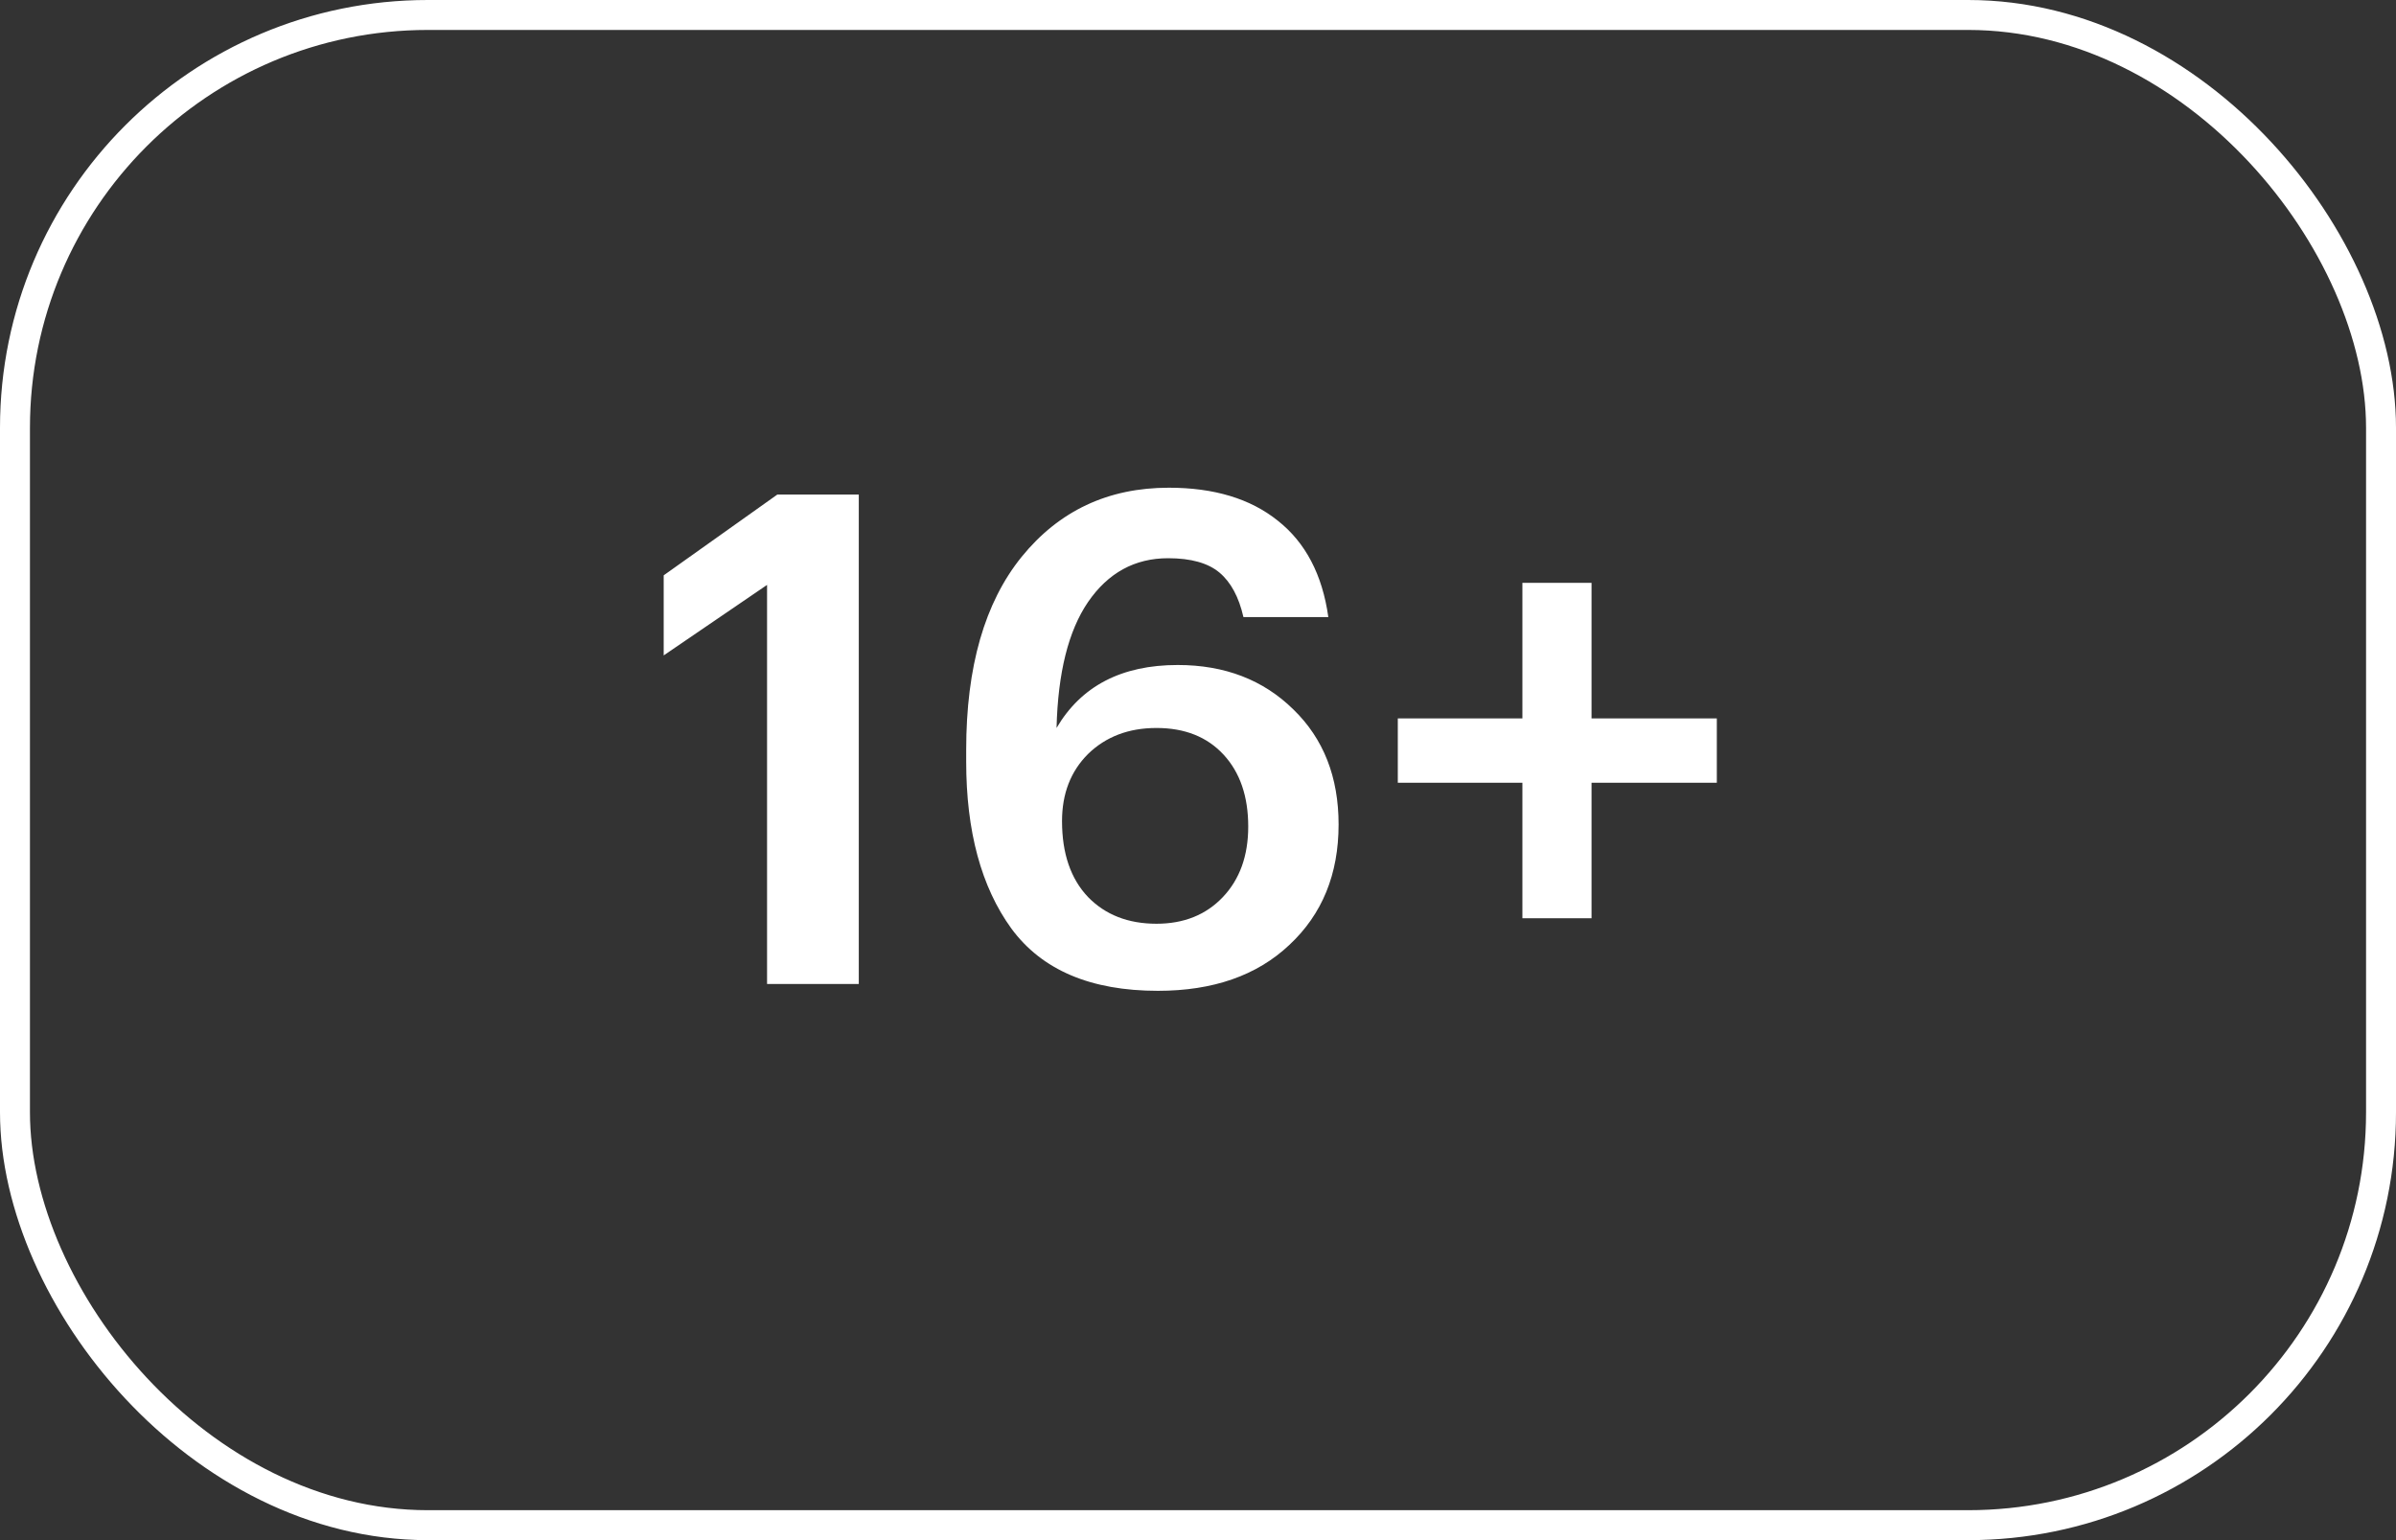
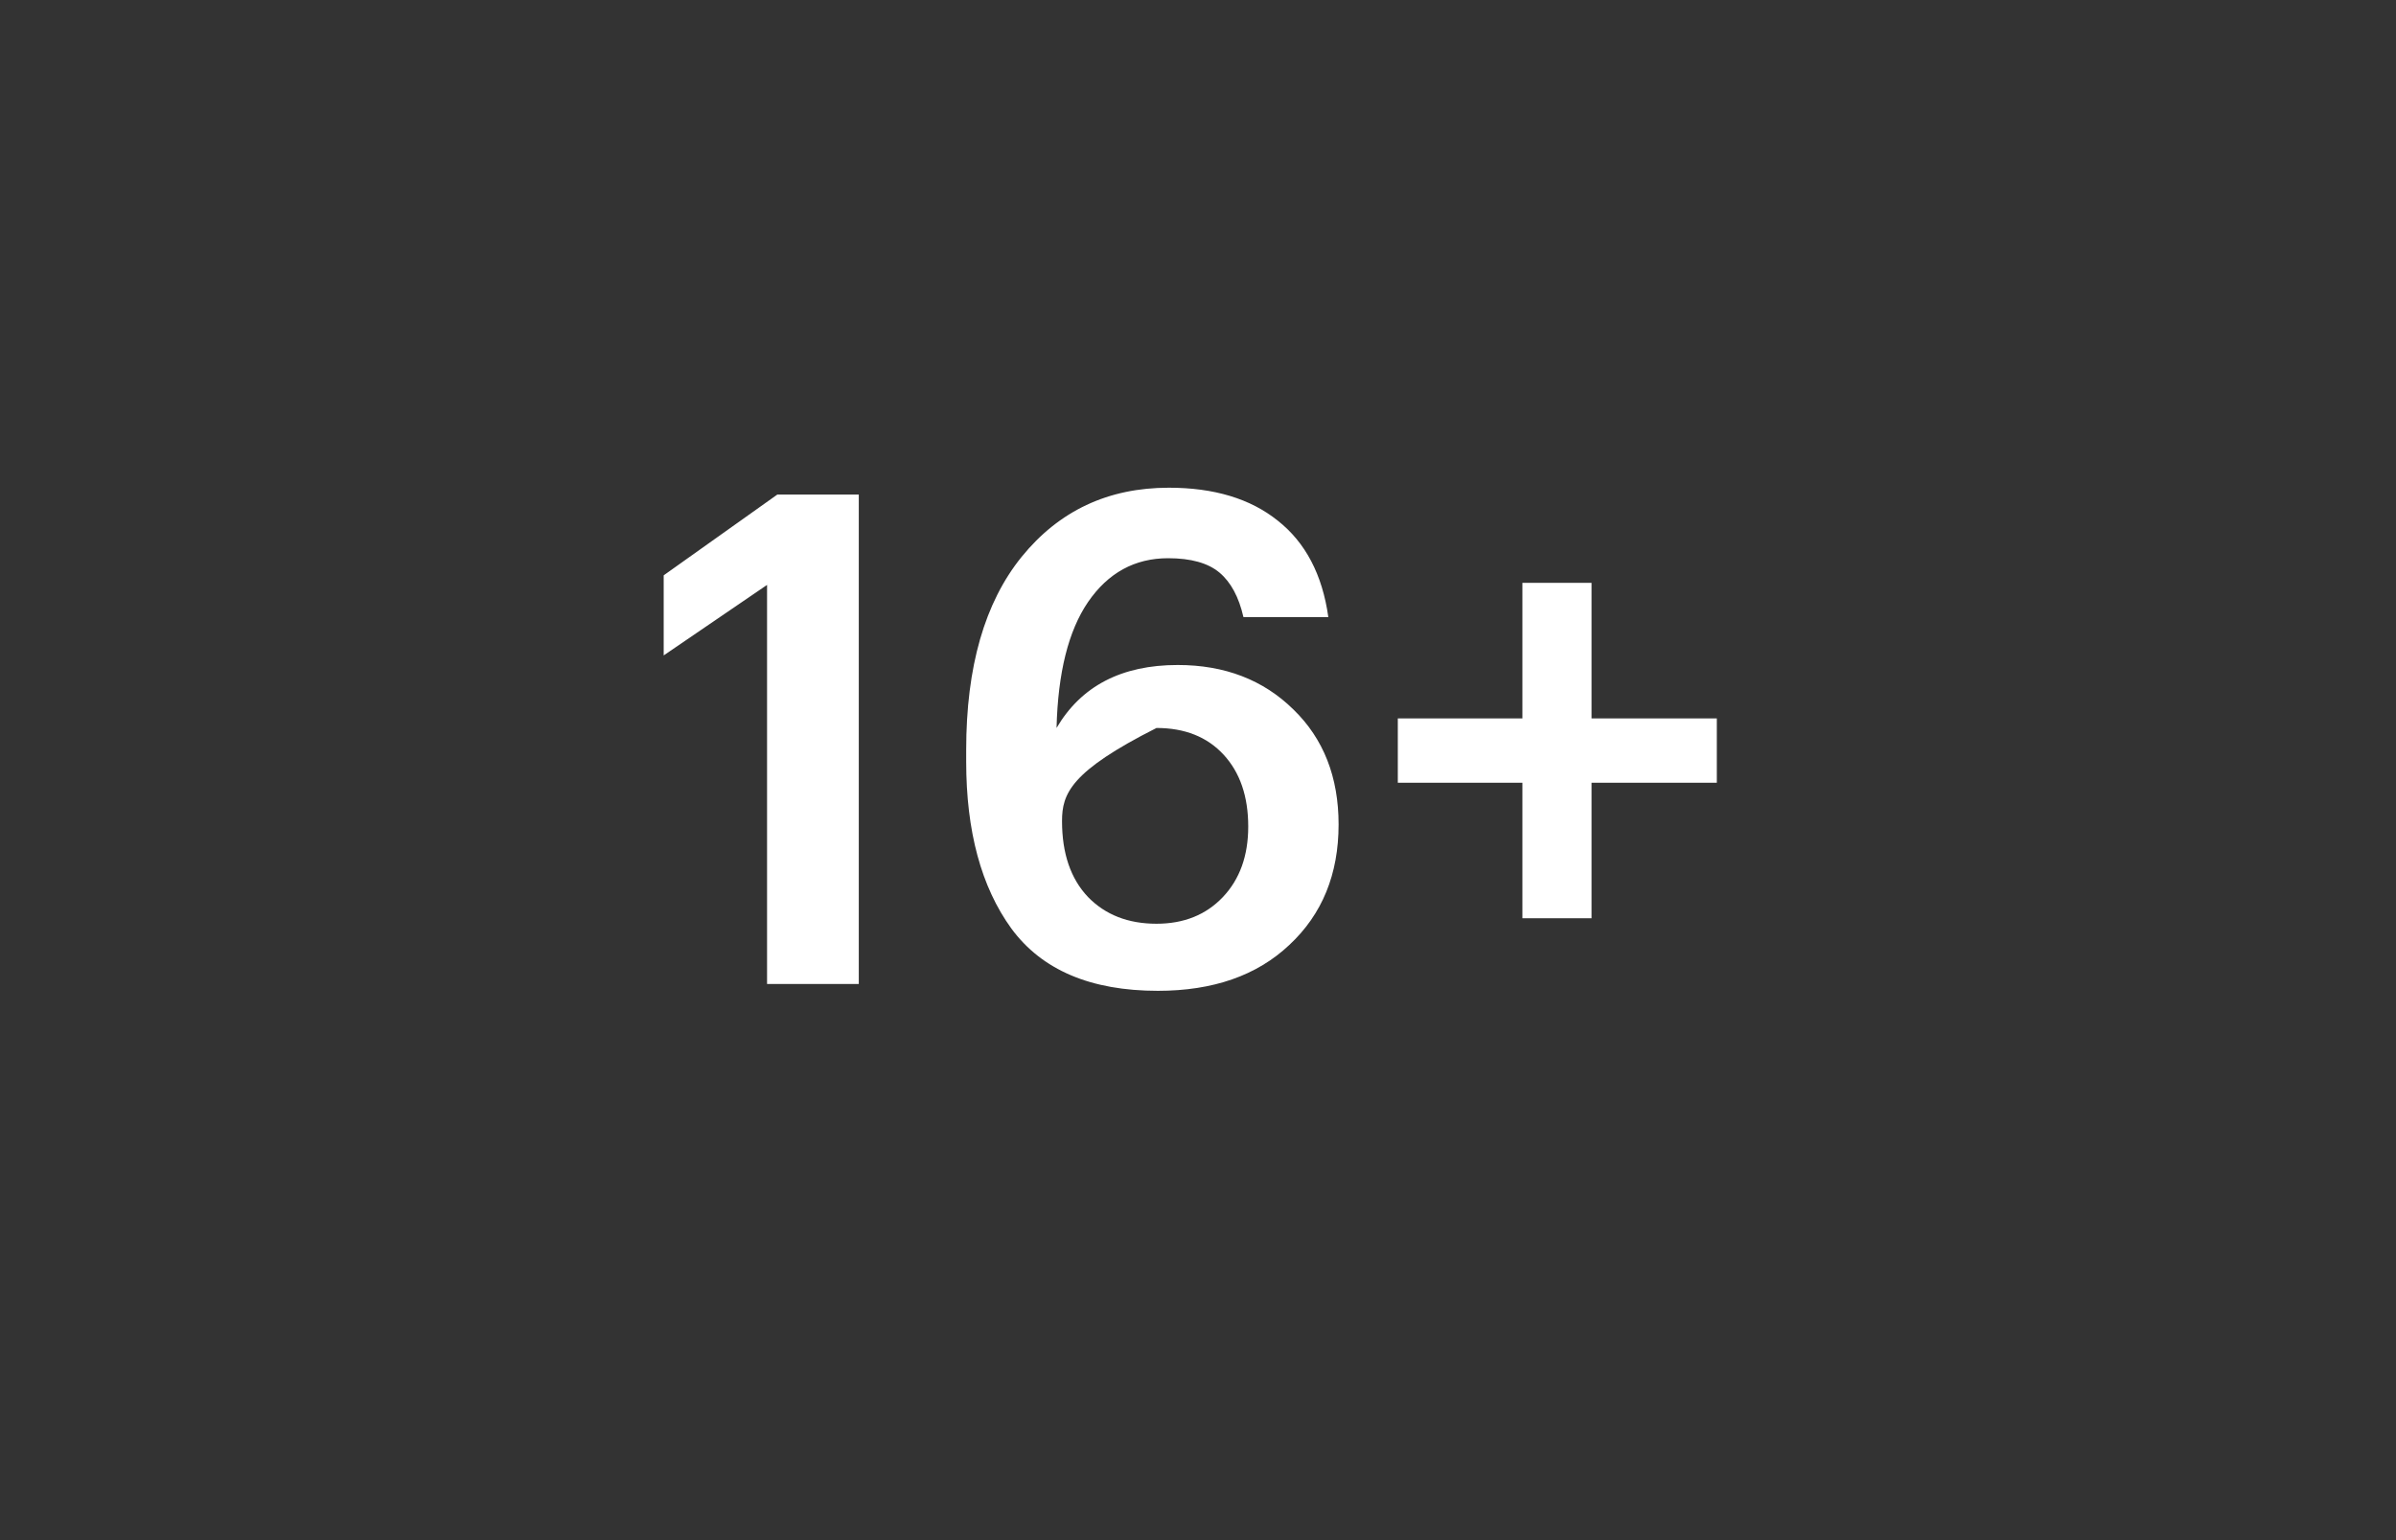
<svg xmlns="http://www.w3.org/2000/svg" width="56" height="36" viewBox="0 0 56 36" fill="none">
  <rect x="0" y="0" width="56" height="36" fill="#333333" stroke="none" />
-   <path d="M17.928 13.672L15.512 15.32V13.448L18.168 11.56H20.072V23H17.928V13.672ZM27.062 23.16C25.494 23.16 24.352 22.675 23.638 21.704C22.934 20.733 22.582 19.432 22.582 17.8V17.528C22.582 15.587 23.014 14.083 23.878 13.016C24.752 11.939 25.899 11.4 27.318 11.4C28.374 11.4 29.222 11.656 29.862 12.168C30.512 12.68 30.907 13.432 31.046 14.424H29.062C28.955 13.955 28.768 13.608 28.502 13.384C28.235 13.16 27.835 13.048 27.302 13.048C26.523 13.048 25.899 13.389 25.43 14.072C24.971 14.744 24.726 15.725 24.694 17.016C25.27 16.035 26.214 15.544 27.526 15.544C28.624 15.544 29.526 15.891 30.23 16.584C30.934 17.267 31.286 18.163 31.286 19.272C31.286 20.435 30.902 21.373 30.134 22.088C29.376 22.803 28.352 23.16 27.062 23.16ZM27.03 21.592C27.67 21.592 28.187 21.384 28.582 20.968C28.976 20.552 29.174 20.003 29.174 19.32C29.174 18.616 28.982 18.056 28.598 17.64C28.214 17.224 27.691 17.016 27.03 17.016C26.379 17.016 25.846 17.219 25.43 17.624C25.024 18.029 24.822 18.552 24.822 19.192C24.822 19.949 25.024 20.541 25.43 20.968C25.835 21.384 26.368 21.592 27.03 21.592ZM35.582 18.296H32.67V16.792H35.582V13.624H37.198V16.792H40.126V18.296H37.198V21.464H35.582V18.296Z" fill="white" />
-   <rect x="0.35" y="0.35" width="55.3" height="35.3" rx="9.65" stroke="white" stroke-width="0.7" />
+   <path d="M17.928 13.672L15.512 15.32V13.448L18.168 11.56H20.072V23H17.928V13.672ZM27.062 23.16C25.494 23.16 24.352 22.675 23.638 21.704C22.934 20.733 22.582 19.432 22.582 17.8V17.528C22.582 15.587 23.014 14.083 23.878 13.016C24.752 11.939 25.899 11.4 27.318 11.4C28.374 11.4 29.222 11.656 29.862 12.168C30.512 12.68 30.907 13.432 31.046 14.424H29.062C28.955 13.955 28.768 13.608 28.502 13.384C28.235 13.16 27.835 13.048 27.302 13.048C26.523 13.048 25.899 13.389 25.43 14.072C24.971 14.744 24.726 15.725 24.694 17.016C25.27 16.035 26.214 15.544 27.526 15.544C28.624 15.544 29.526 15.891 30.23 16.584C30.934 17.267 31.286 18.163 31.286 19.272C31.286 20.435 30.902 21.373 30.134 22.088C29.376 22.803 28.352 23.16 27.062 23.16ZM27.03 21.592C27.67 21.592 28.187 21.384 28.582 20.968C28.976 20.552 29.174 20.003 29.174 19.32C29.174 18.616 28.982 18.056 28.598 17.64C28.214 17.224 27.691 17.016 27.03 17.016C25.024 18.029 24.822 18.552 24.822 19.192C24.822 19.949 25.024 20.541 25.43 20.968C25.835 21.384 26.368 21.592 27.03 21.592ZM35.582 18.296H32.67V16.792H35.582V13.624H37.198V16.792H40.126V18.296H37.198V21.464H35.582V18.296Z" fill="white" />
</svg>